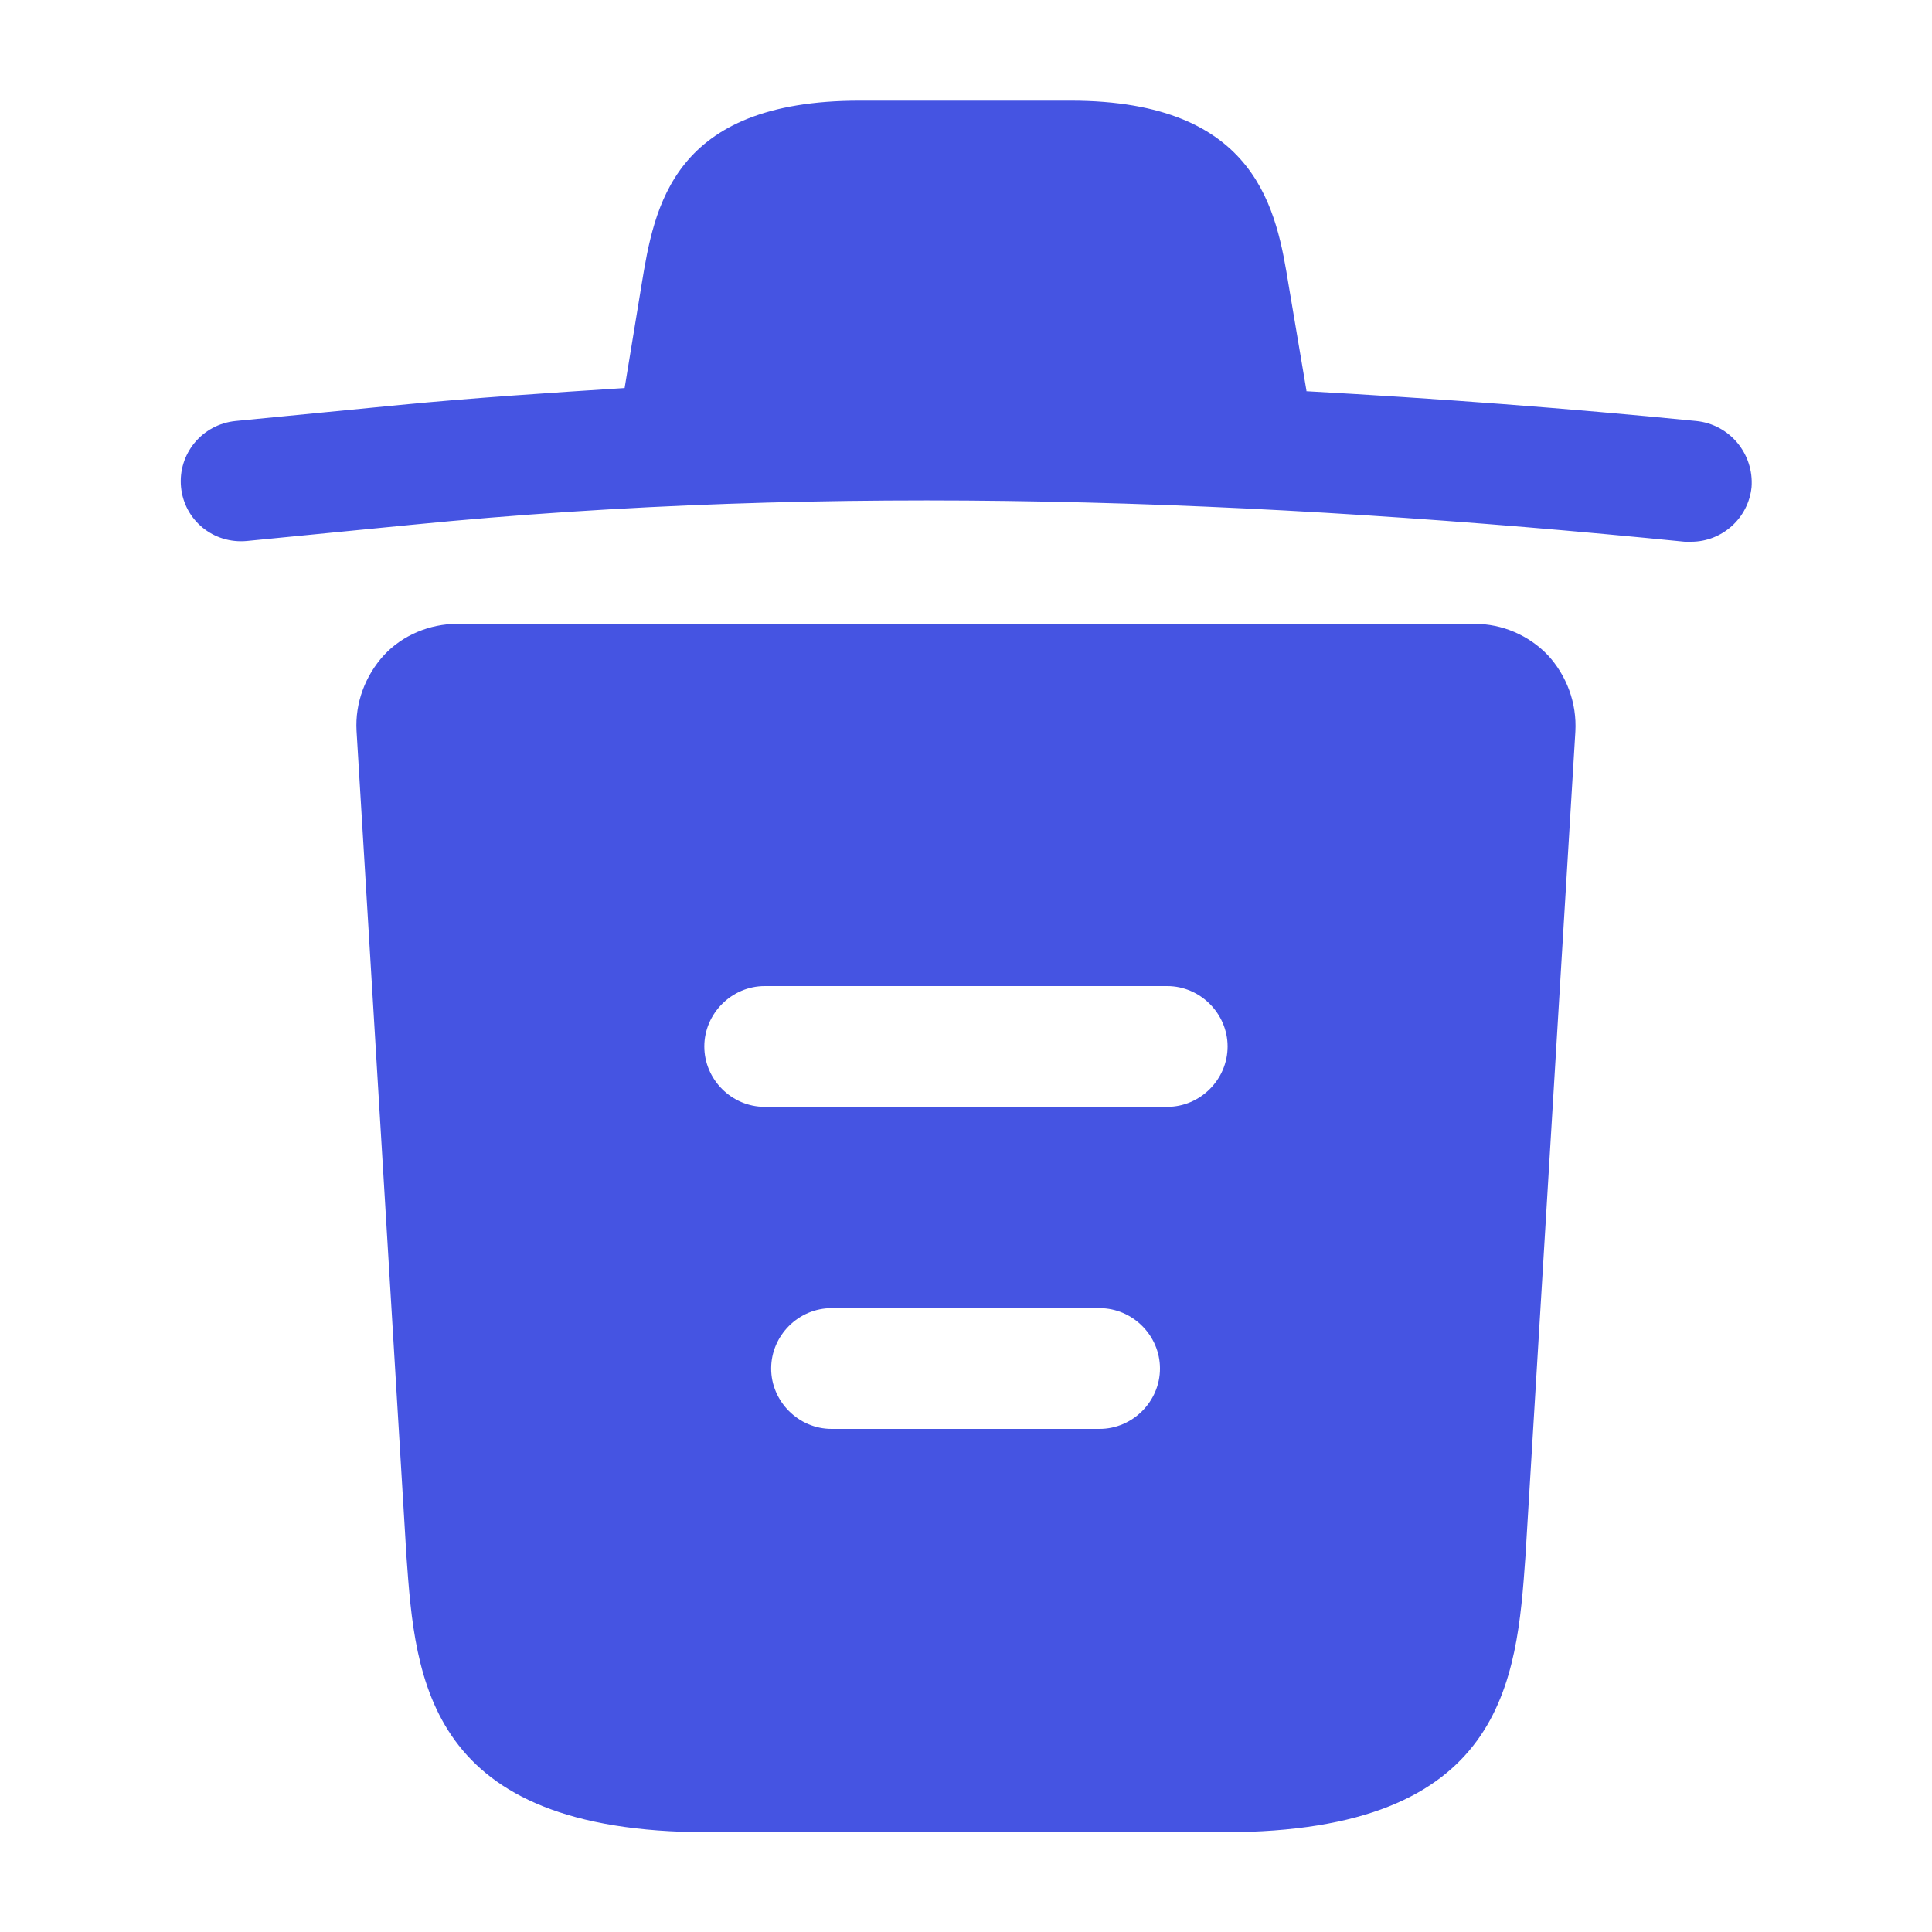
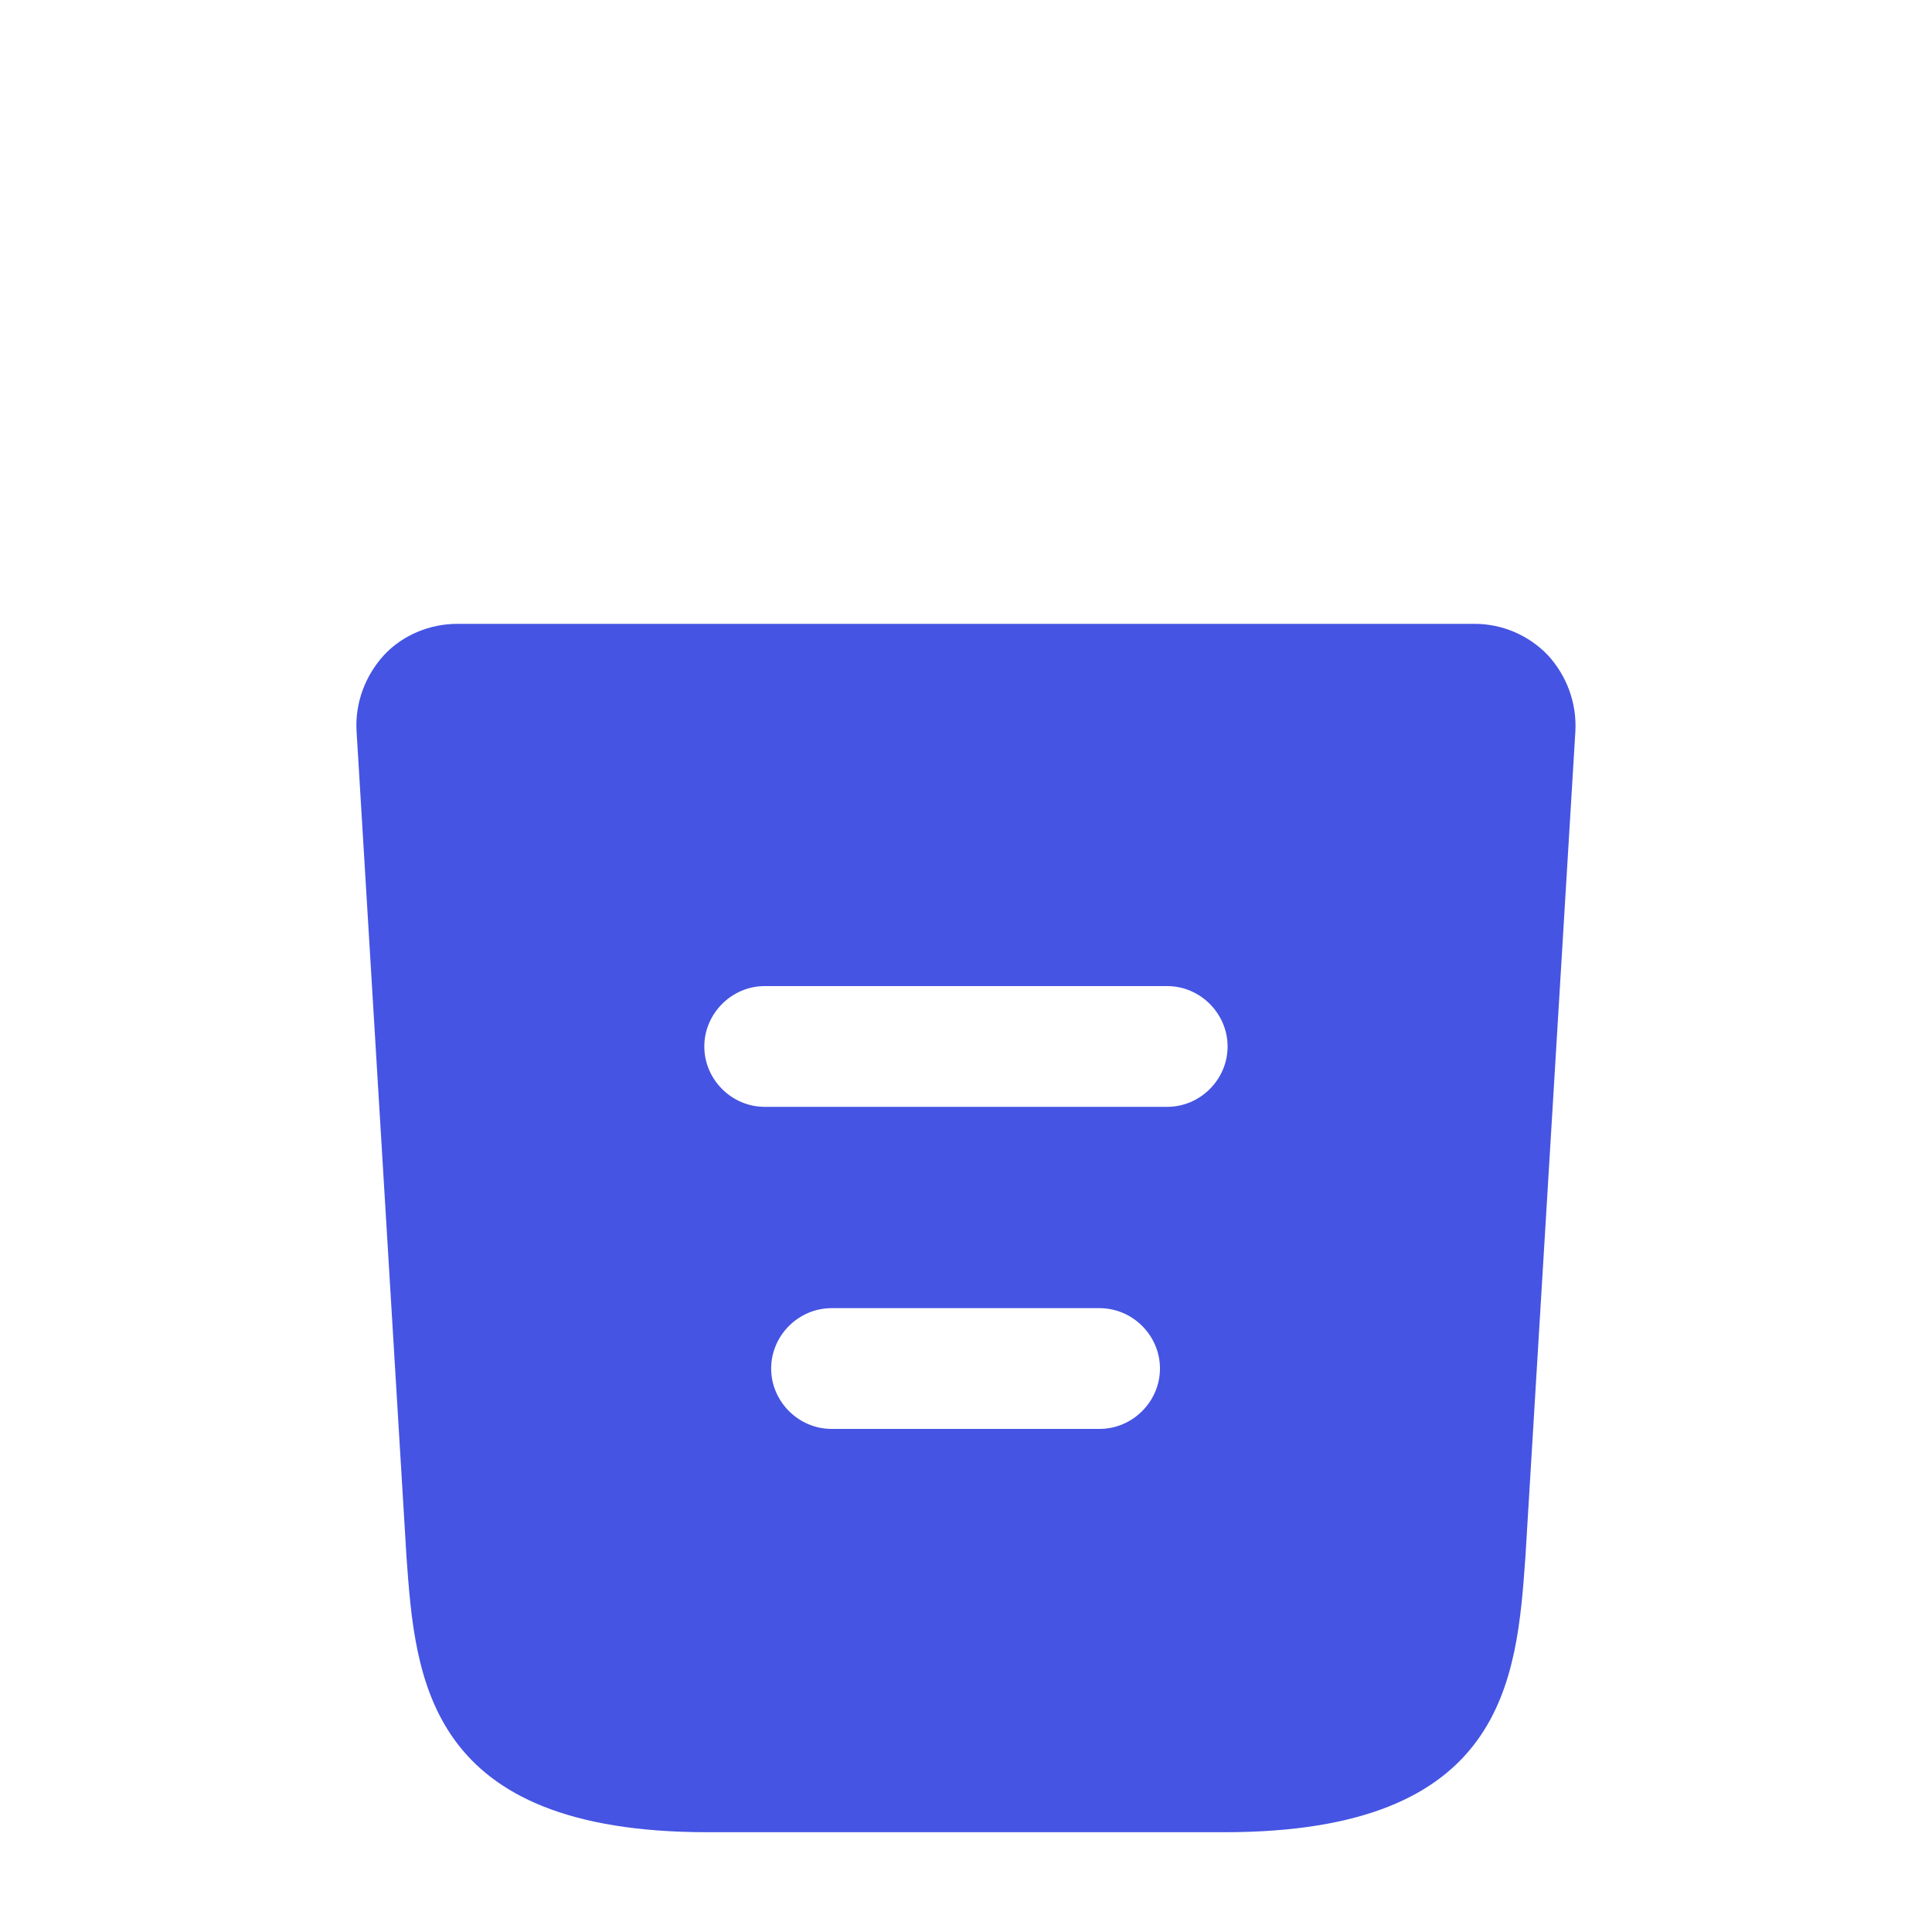
<svg xmlns="http://www.w3.org/2000/svg" width="20" height="20" viewBox="0 0 20 20" fill="none">
-   <path d="M17.557 4.358C16.216 4.225 14.874 4.125 13.524 4.05V4.042L13.341 2.958C13.216 2.192 13.032 1.042 11.082 1.042H8.899C6.957 1.042 6.774 2.142 6.641 2.95L6.466 4.017C5.691 4.067 4.916 4.117 4.141 4.192L2.441 4.358C2.091 4.392 1.841 4.7 1.874 5.042C1.907 5.383 2.207 5.633 2.557 5.6L4.257 5.433C8.624 5 13.024 5.167 17.441 5.608C17.466 5.608 17.482 5.608 17.507 5.608C17.824 5.608 18.099 5.367 18.132 5.042C18.157 4.7 17.907 4.392 17.557 4.358Z" fill="#4554E2" />
  <path d="M16.024 6.783C15.825 6.575 15.55 6.458 15.266 6.458H4.733C4.449 6.458 4.166 6.575 3.974 6.783C3.783 6.992 3.674 7.275 3.691 7.567L4.208 16.117C4.299 17.383 4.416 18.967 7.324 18.967H12.675C15.583 18.967 15.7 17.392 15.791 16.117L16.308 7.575C16.325 7.275 16.216 6.992 16.024 6.783ZM11.383 14.792H8.608C8.266 14.792 7.983 14.508 7.983 14.167C7.983 13.825 8.266 13.542 8.608 13.542H11.383C11.725 13.542 12.008 13.825 12.008 14.167C12.008 14.508 11.725 14.792 11.383 14.792ZM12.083 11.458H7.916C7.574 11.458 7.291 11.175 7.291 10.833C7.291 10.492 7.574 10.208 7.916 10.208H12.083C12.425 10.208 12.708 10.492 12.708 10.833C12.708 11.175 12.425 11.458 12.083 11.458Z" fill="#4554E2" />
</svg>